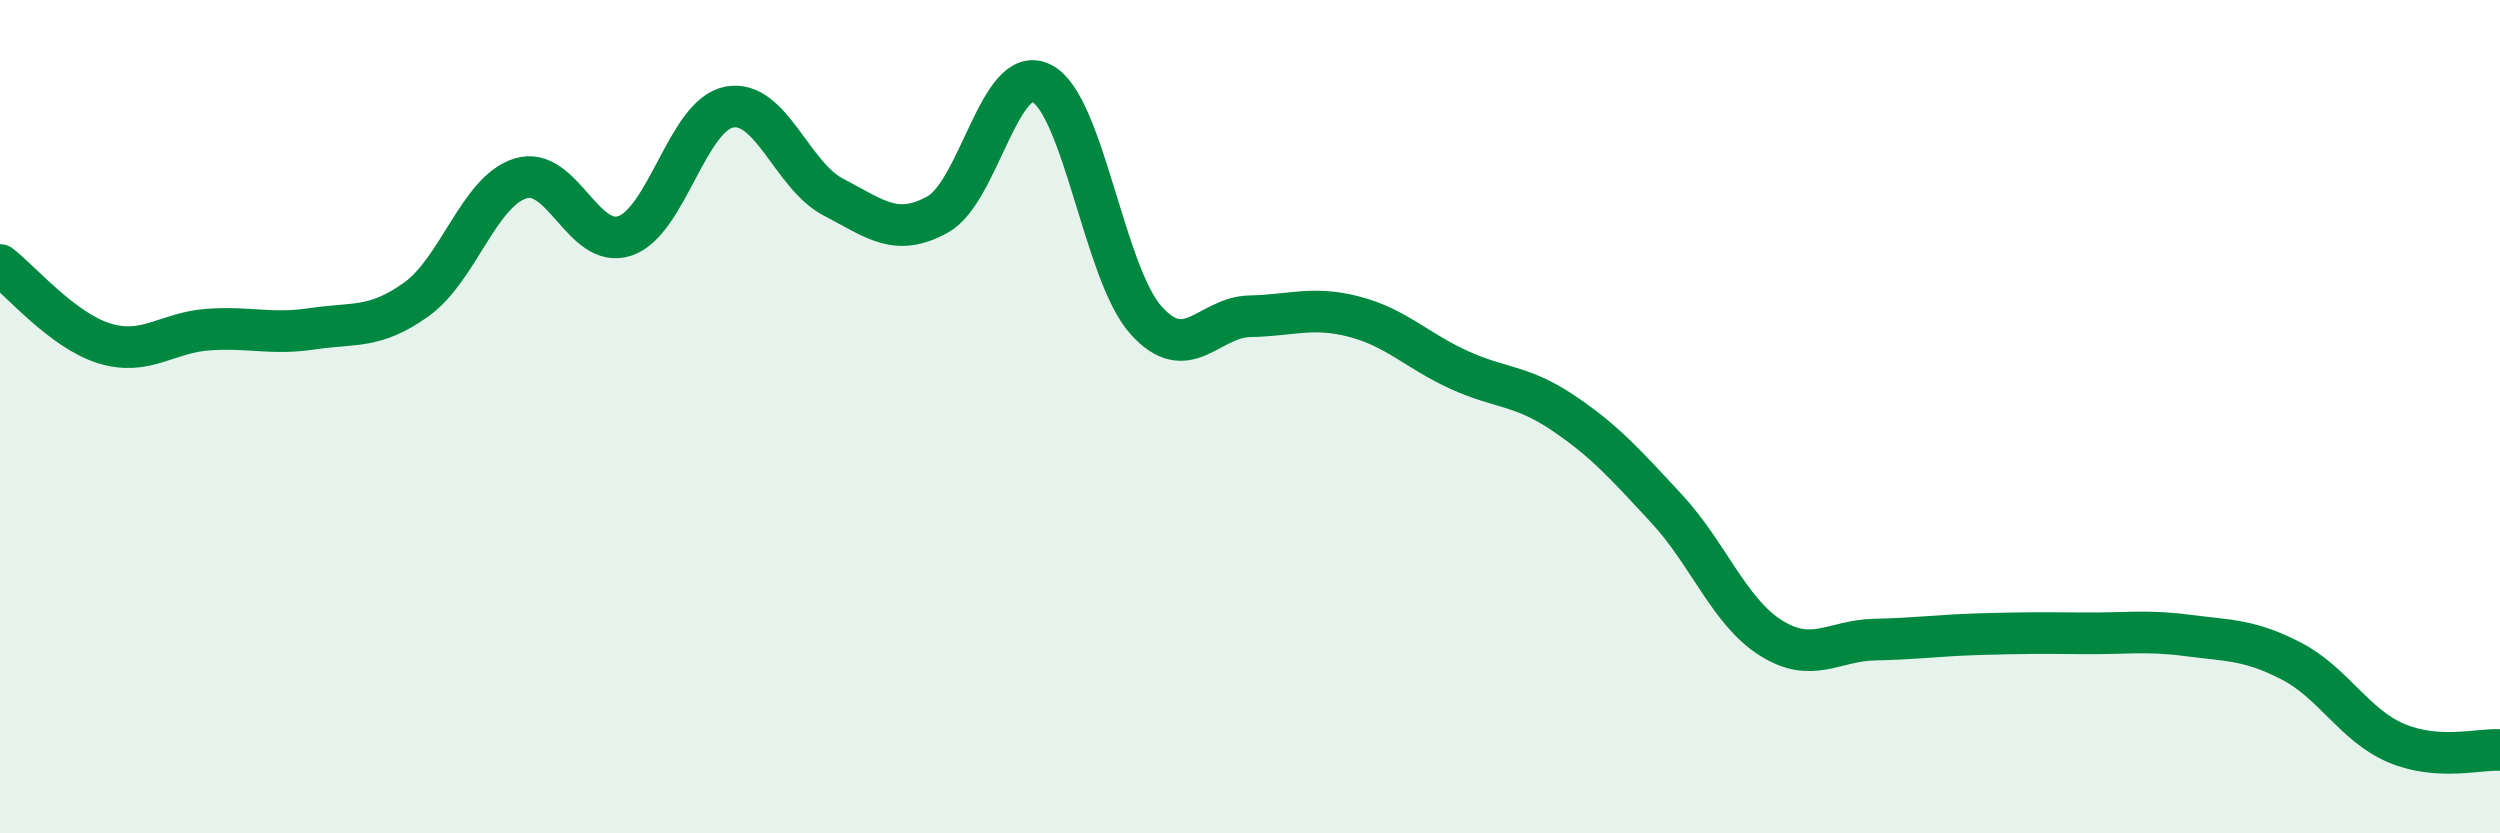
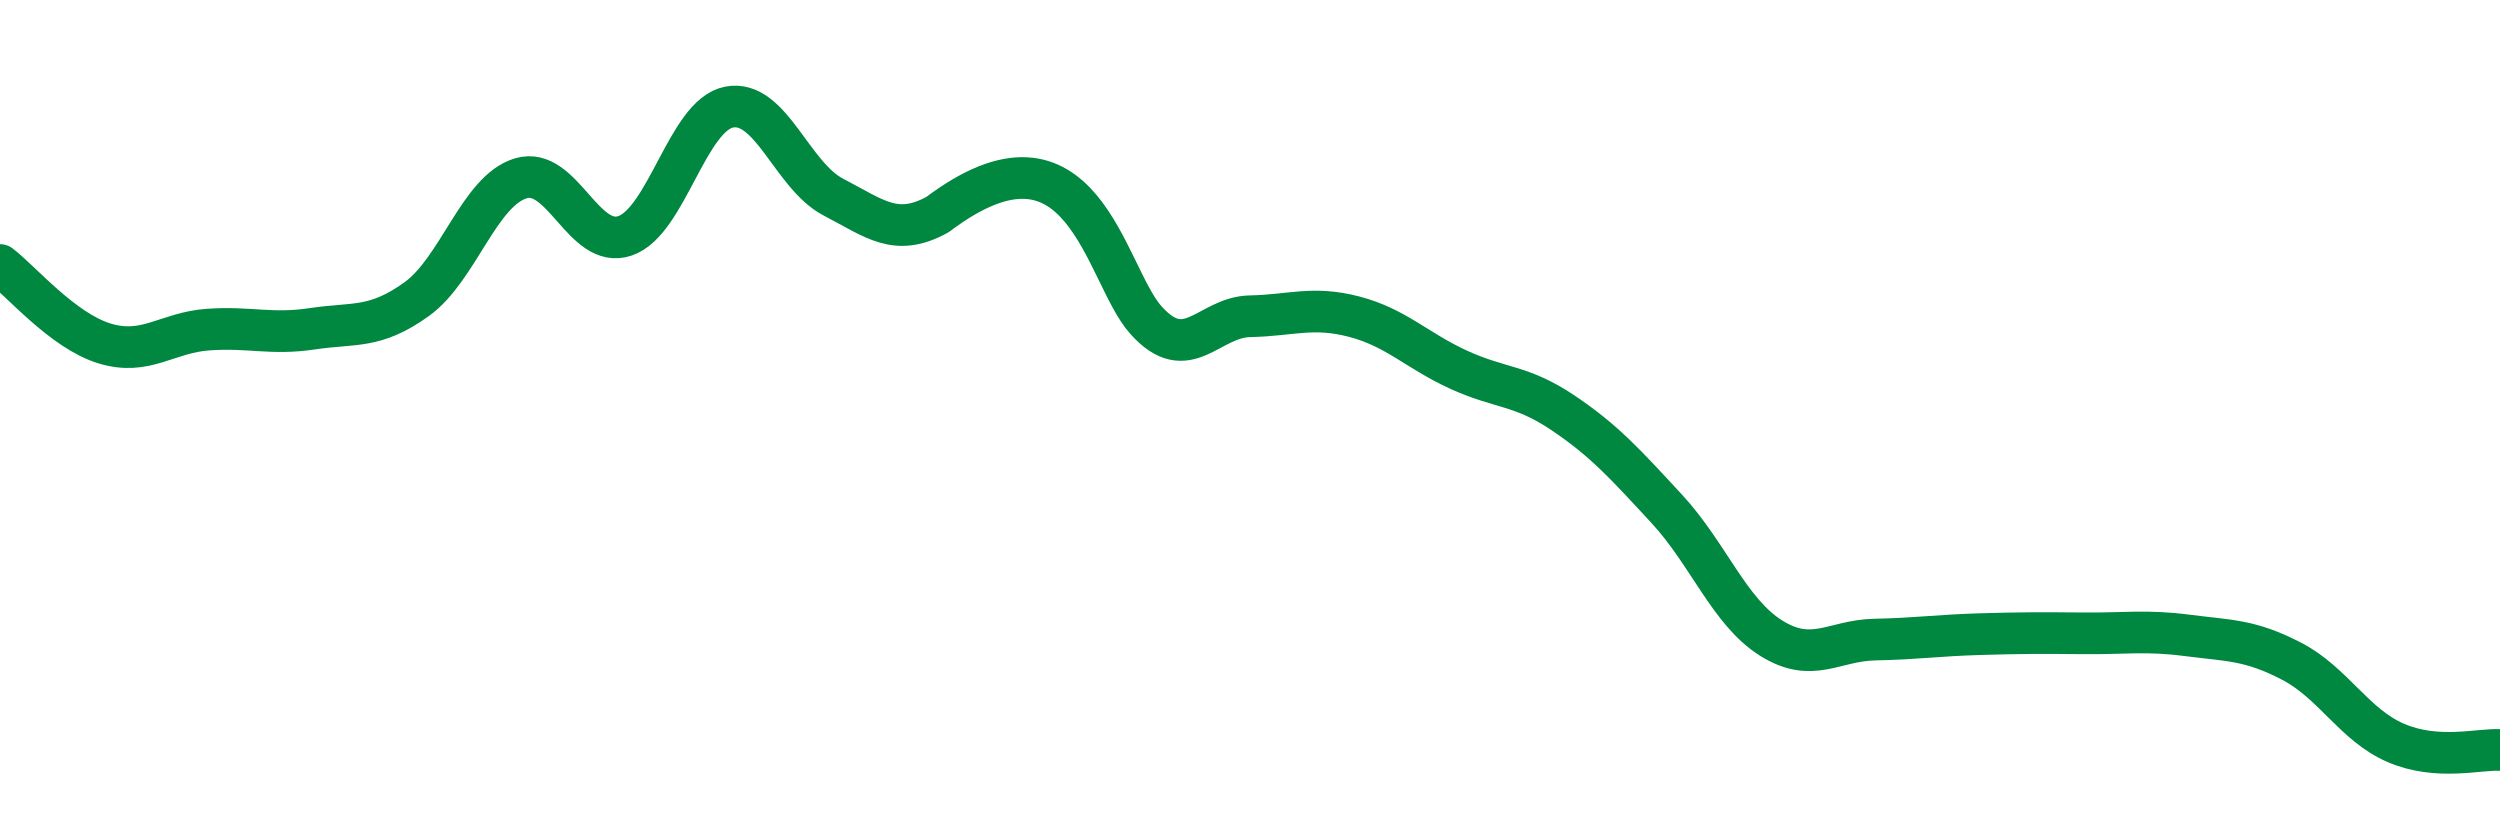
<svg xmlns="http://www.w3.org/2000/svg" width="60" height="20" viewBox="0 0 60 20">
-   <path d="M 0,6.36 C 0.5,6.74 1.5,7.93 2.5,8.24 C 3.5,8.55 4,7.98 5,7.91 C 6,7.84 6.5,8.04 7.5,7.89 C 8.5,7.74 9,7.9 10,7.18 C 11,6.46 11.5,4.58 12.5,4.28 C 13.5,3.98 14,6 15,5.66 C 16,5.32 16.5,2.76 17.5,2.57 C 18.5,2.38 19,4.21 20,4.73 C 21,5.25 21.5,5.7 22.5,5.15 C 23.5,4.6 24,1.49 25,2 C 26,2.51 26.5,6.56 27.5,7.68 C 28.5,8.8 29,7.61 30,7.59 C 31,7.57 31.5,7.34 32.5,7.6 C 33.5,7.86 34,8.41 35,8.87 C 36,9.33 36.5,9.23 37.5,9.9 C 38.5,10.57 39,11.13 40,12.21 C 41,13.29 41.5,14.68 42.5,15.31 C 43.5,15.94 44,15.37 45,15.35 C 46,15.33 46.5,15.25 47.5,15.22 C 48.5,15.19 49,15.19 50,15.2 C 51,15.21 51.5,15.12 52.5,15.25 C 53.5,15.38 54,15.35 55,15.87 C 56,16.39 56.5,17.4 57.5,17.83 C 58.5,18.26 59.5,17.97 60,18L60 20L0 20Z" fill="#008740" opacity="0.1" stroke-linecap="round" stroke-linejoin="round" />
-   <path d="M 0,6.36 C 0.5,6.74 1.5,7.93 2.5,8.24 C 3.5,8.55 4,7.98 5,7.91 C 6,7.84 6.5,8.04 7.5,7.89 C 8.5,7.74 9,7.9 10,7.18 C 11,6.46 11.5,4.58 12.5,4.28 C 13.5,3.98 14,6 15,5.66 C 16,5.32 16.5,2.76 17.5,2.57 C 18.5,2.38 19,4.21 20,4.73 C 21,5.25 21.5,5.7 22.5,5.15 C 23.5,4.6 24,1.49 25,2 C 26,2.51 26.5,6.56 27.5,7.68 C 28.5,8.8 29,7.61 30,7.59 C 31,7.57 31.5,7.34 32.5,7.6 C 33.5,7.86 34,8.41 35,8.87 C 36,9.33 36.5,9.23 37.5,9.9 C 38.5,10.57 39,11.13 40,12.21 C 41,13.29 41.5,14.68 42.5,15.31 C 43.5,15.94 44,15.37 45,15.35 C 46,15.33 46.5,15.25 47.5,15.22 C 48.5,15.19 49,15.19 50,15.2 C 51,15.21 51.5,15.12 52.5,15.25 C 53.5,15.38 54,15.35 55,15.87 C 56,16.39 56.5,17.4 57.5,17.83 C 58.5,18.26 59.5,17.97 60,18" stroke="#008740" stroke-width="1" fill="none" stroke-linecap="round" stroke-linejoin="round" />
+   <path d="M 0,6.36 C 0.5,6.74 1.5,7.93 2.5,8.24 C 3.5,8.55 4,7.98 5,7.91 C 6,7.84 6.5,8.04 7.5,7.89 C 8.5,7.74 9,7.9 10,7.18 C 11,6.46 11.5,4.58 12.5,4.28 C 13.5,3.98 14,6 15,5.66 C 16,5.32 16.5,2.76 17.5,2.57 C 18.5,2.38 19,4.21 20,4.73 C 21,5.25 21.5,5.7 22.5,5.15 C 26,2.51 26.5,6.56 27.5,7.68 C 28.5,8.8 29,7.61 30,7.59 C 31,7.57 31.5,7.34 32.5,7.6 C 33.5,7.86 34,8.41 35,8.87 C 36,9.33 36.5,9.23 37.5,9.9 C 38.5,10.57 39,11.13 40,12.21 C 41,13.29 41.5,14.68 42.5,15.31 C 43.5,15.94 44,15.37 45,15.35 C 46,15.33 46.5,15.25 47.5,15.22 C 48.5,15.19 49,15.19 50,15.2 C 51,15.21 51.5,15.12 52.5,15.25 C 53.5,15.38 54,15.35 55,15.87 C 56,16.39 56.5,17.4 57.5,17.83 C 58.5,18.26 59.5,17.97 60,18" stroke="#008740" stroke-width="1" fill="none" stroke-linecap="round" stroke-linejoin="round" />
</svg>